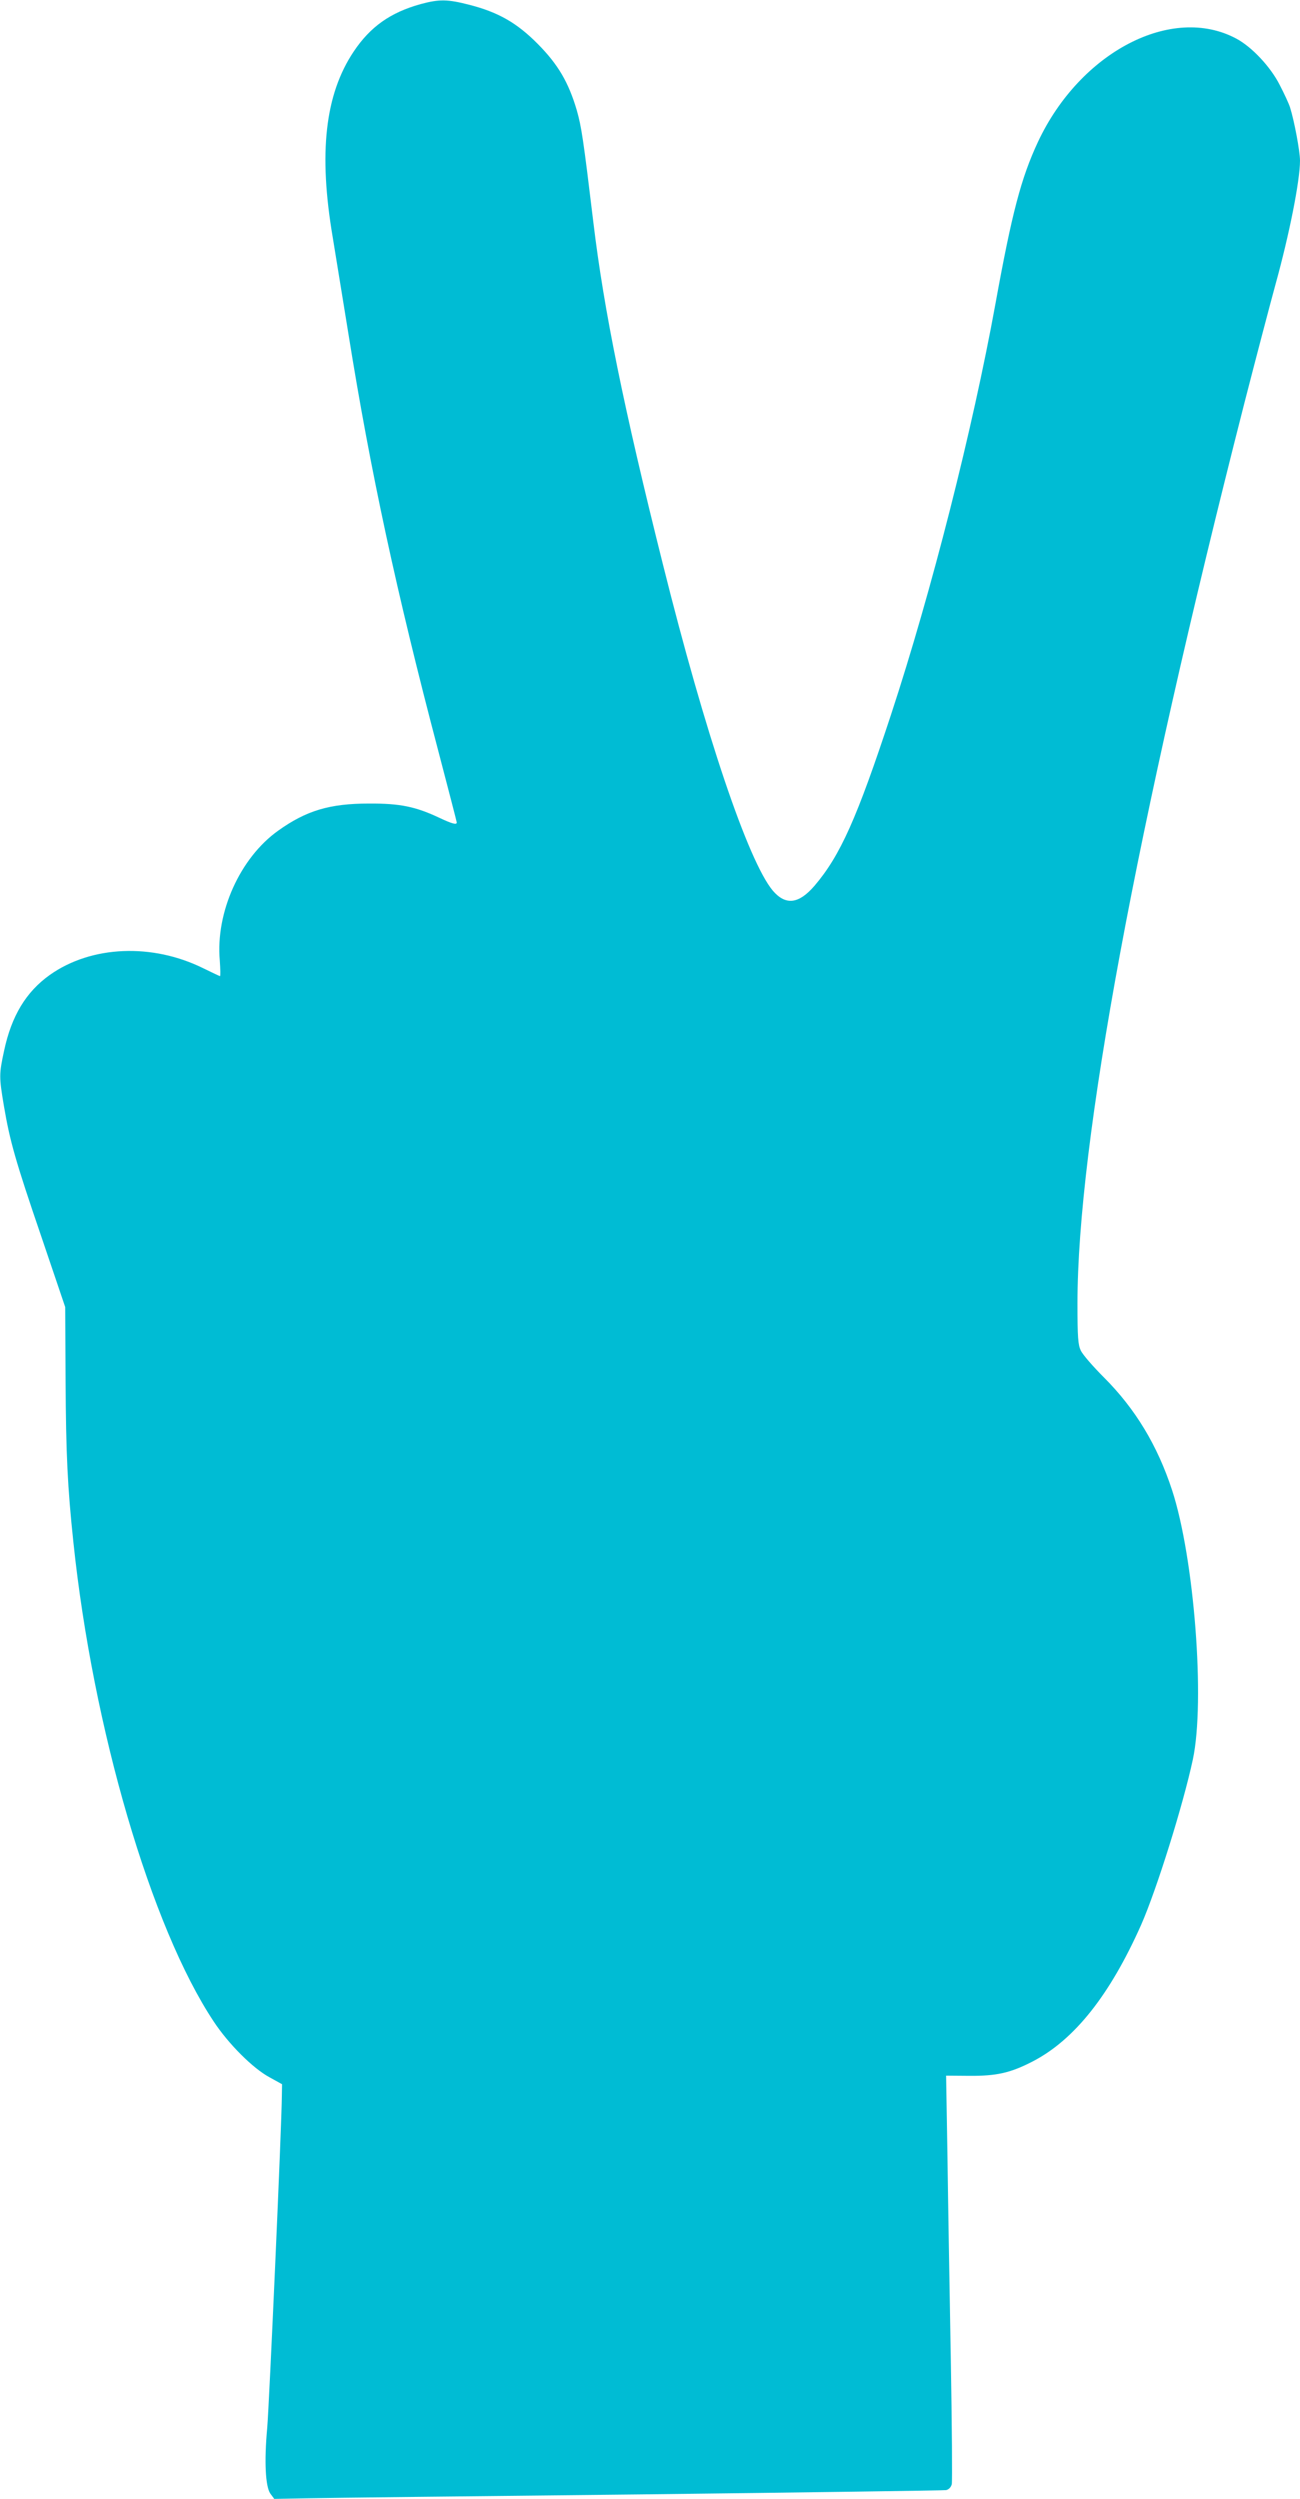
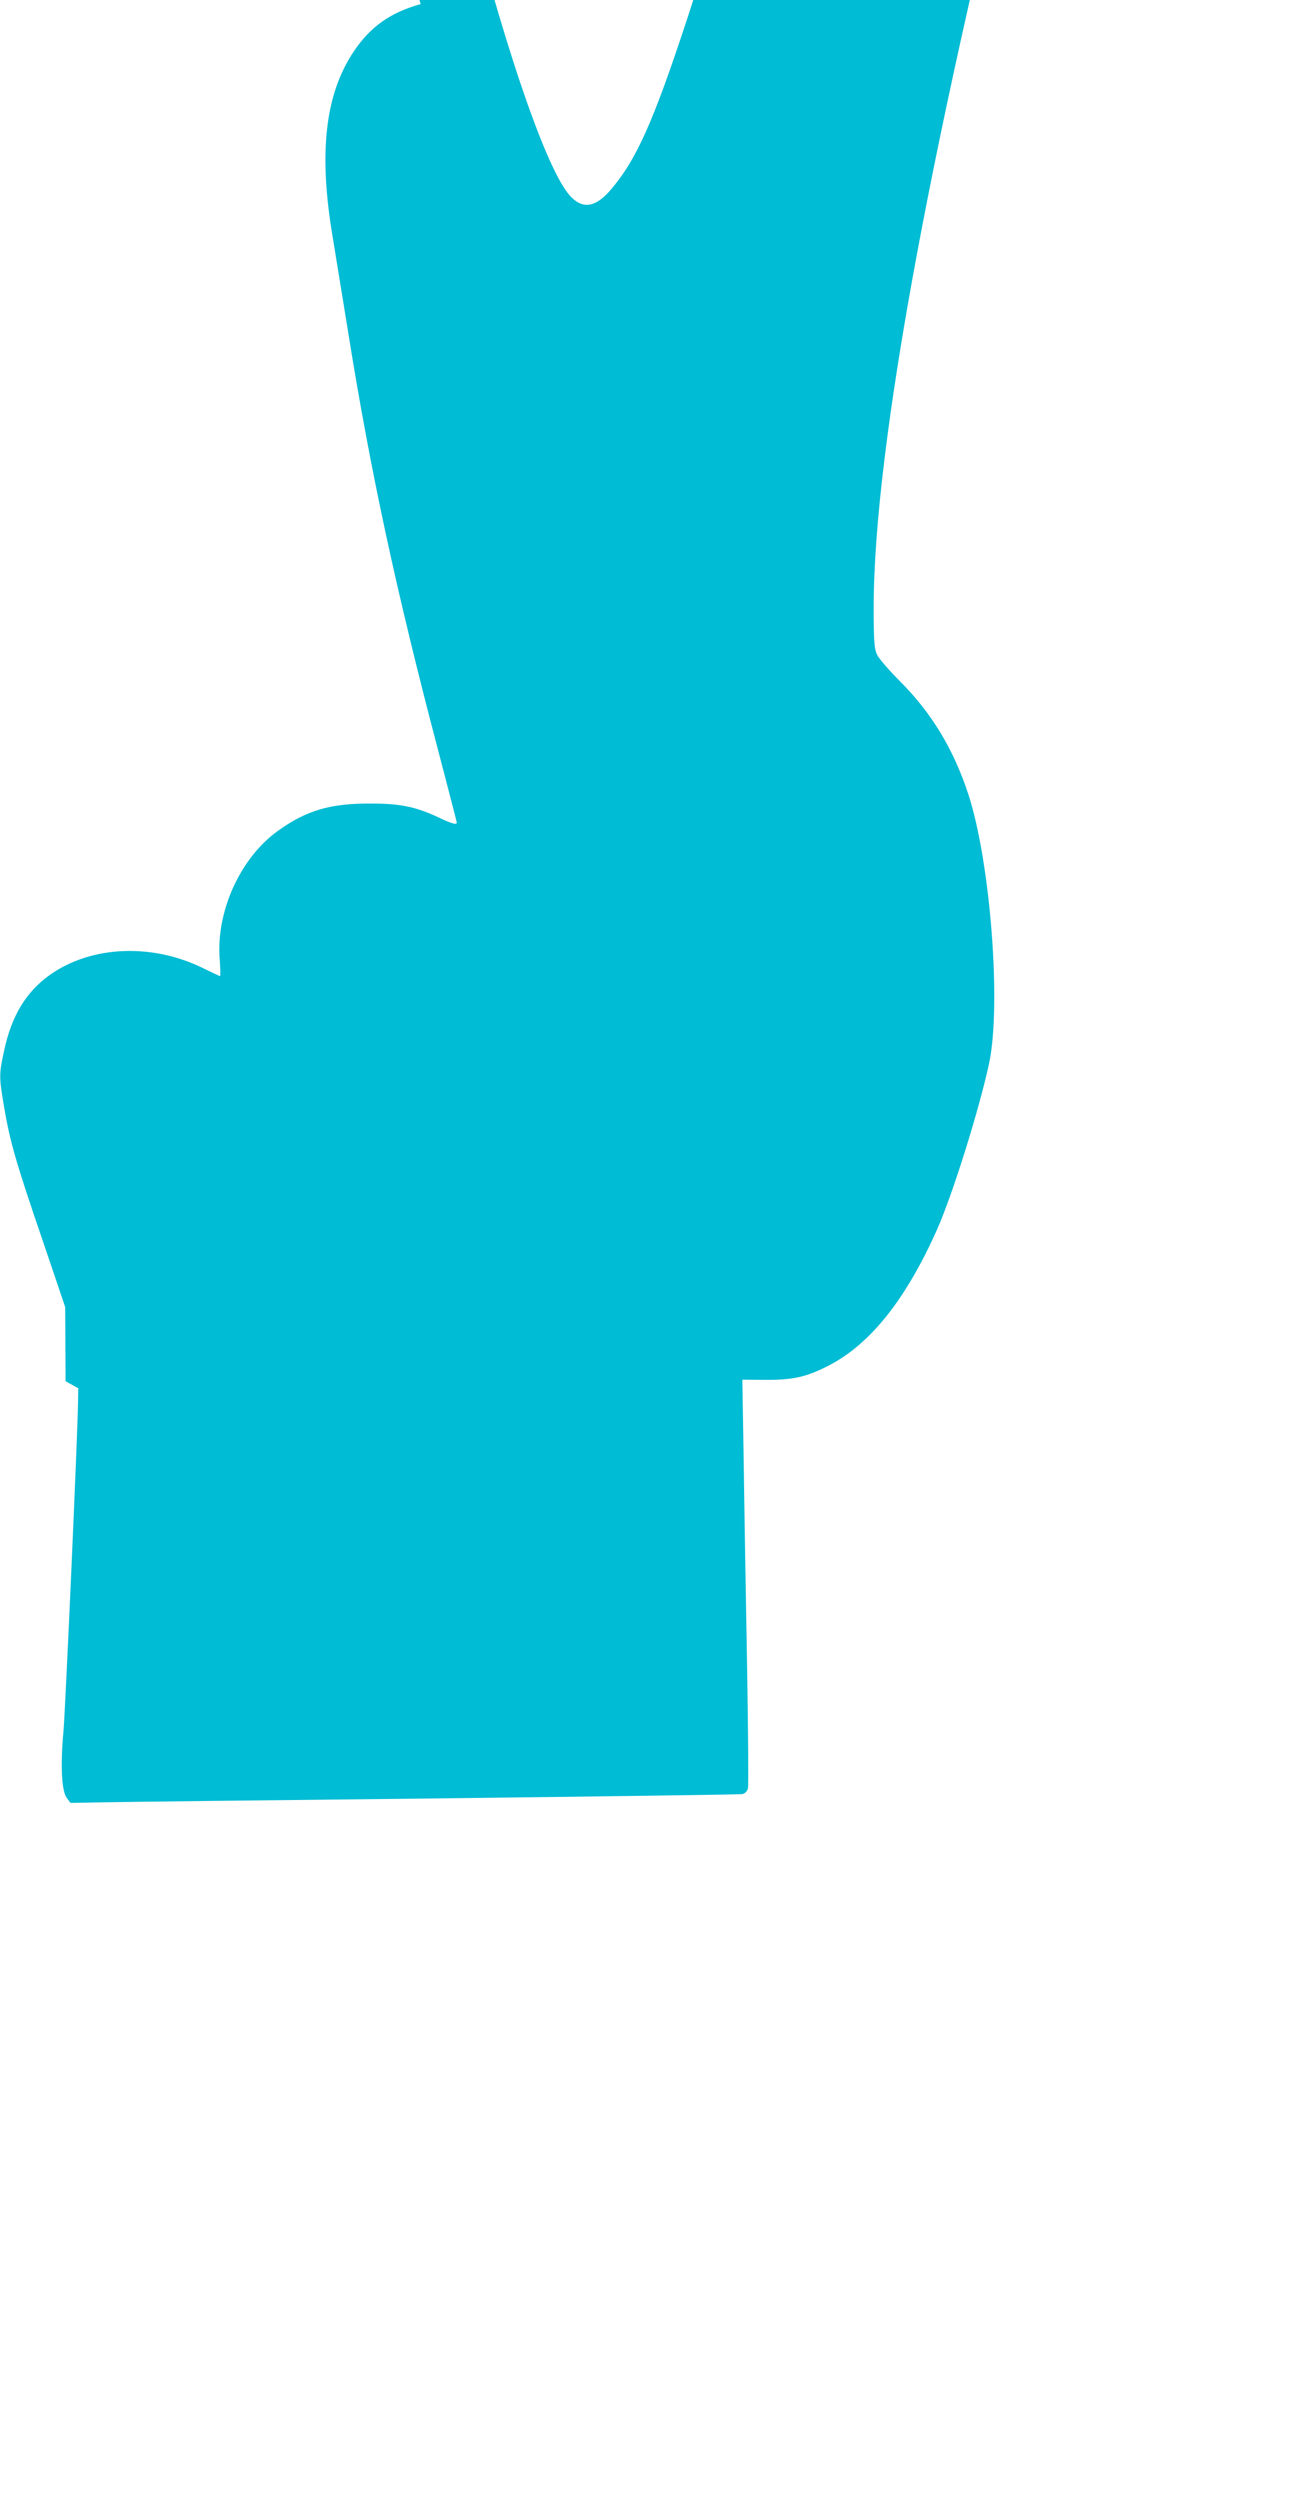
<svg xmlns="http://www.w3.org/2000/svg" version="1.0" width="666pt" height="1280pt" viewBox="0 0 666 1280" preserveAspectRatio="xMidYMid meet">
  <g transform="translate(0,1280) scale(0.1,-0.1)" fill="#00bcd4" stroke="none">
-     <path d="M2155 12779 c-155 -43 -258 -116 -343 -243 -147 -220 -181 -520 -107 -954 13 -81 49 -302 80 -492 113 -706 246 -1322 460 -2135 52 -199 95 -364 95 -368 0 -13 -23 -7 -87 23 -123 58 -202 75 -363 74 -201 0 -321 -36 -465 -139 -195 -139 -321 -418 -299 -665 3 -44 4 -80 1 -80 -2 0 -40 18 -83 39 -263 131 -576 118 -789 -33 -122 -87 -196 -210 -234 -388 -26 -120 -26 -134 -1 -283 31 -181 58 -278 192 -670 l122 -360 2 -380 c2 -375 10 -542 40 -825 100 -953 398 -1972 719 -2455 76 -115 200 -239 285 -285 l65 -36 -1 -59 c-1 -155 -65 -1585 -75 -1701 -16 -174 -9 -301 16 -337 l20 -27 165 3 c91 2 860 11 1710 20 850 10 1555 20 1567 22 14 3 25 15 29 30 3 14 1 303 -5 643 -6 339 -14 804 -17 1033 l-7 417 119 -1 c140 -1 211 15 325 74 214 111 395 340 555 699 80 182 215 614 265 847 64 299 7 1033 -106 1379 -75 230 -189 418 -349 578 -56 56 -109 117 -119 138 -14 30 -17 67 -17 242 0 821 299 2431 855 4611 58 226 130 500 160 610 70 253 125 529 125 632 0 48 -29 203 -51 273 -6 19 -30 71 -53 115 -47 93 -143 195 -222 237 -330 177 -800 -68 -1016 -528 -87 -186 -134 -366 -218 -829 -118 -648 -327 -1472 -535 -2105 -175 -532 -260 -722 -392 -877 -81 -94 -148 -102 -214 -25 -126 151 -346 802 -563 1672 -200 799 -302 1300 -356 1750 -52 432 -61 490 -85 575 -42 143 -96 235 -200 340 -107 108 -202 162 -349 200 -112 29 -155 30 -251 4z" />
+     <path d="M2155 12779 c-155 -43 -258 -116 -343 -243 -147 -220 -181 -520 -107 -954 13 -81 49 -302 80 -492 113 -706 246 -1322 460 -2135 52 -199 95 -364 95 -368 0 -13 -23 -7 -87 23 -123 58 -202 75 -363 74 -201 0 -321 -36 -465 -139 -195 -139 -321 -418 -299 -665 3 -44 4 -80 1 -80 -2 0 -40 18 -83 39 -263 131 -576 118 -789 -33 -122 -87 -196 -210 -234 -388 -26 -120 -26 -134 -1 -283 31 -181 58 -278 192 -670 l122 -360 2 -380 l65 -36 -1 -59 c-1 -155 -65 -1585 -75 -1701 -16 -174 -9 -301 16 -337 l20 -27 165 3 c91 2 860 11 1710 20 850 10 1555 20 1567 22 14 3 25 15 29 30 3 14 1 303 -5 643 -6 339 -14 804 -17 1033 l-7 417 119 -1 c140 -1 211 15 325 74 214 111 395 340 555 699 80 182 215 614 265 847 64 299 7 1033 -106 1379 -75 230 -189 418 -349 578 -56 56 -109 117 -119 138 -14 30 -17 67 -17 242 0 821 299 2431 855 4611 58 226 130 500 160 610 70 253 125 529 125 632 0 48 -29 203 -51 273 -6 19 -30 71 -53 115 -47 93 -143 195 -222 237 -330 177 -800 -68 -1016 -528 -87 -186 -134 -366 -218 -829 -118 -648 -327 -1472 -535 -2105 -175 -532 -260 -722 -392 -877 -81 -94 -148 -102 -214 -25 -126 151 -346 802 -563 1672 -200 799 -302 1300 -356 1750 -52 432 -61 490 -85 575 -42 143 -96 235 -200 340 -107 108 -202 162 -349 200 -112 29 -155 30 -251 4z" />
  </g>
</svg>